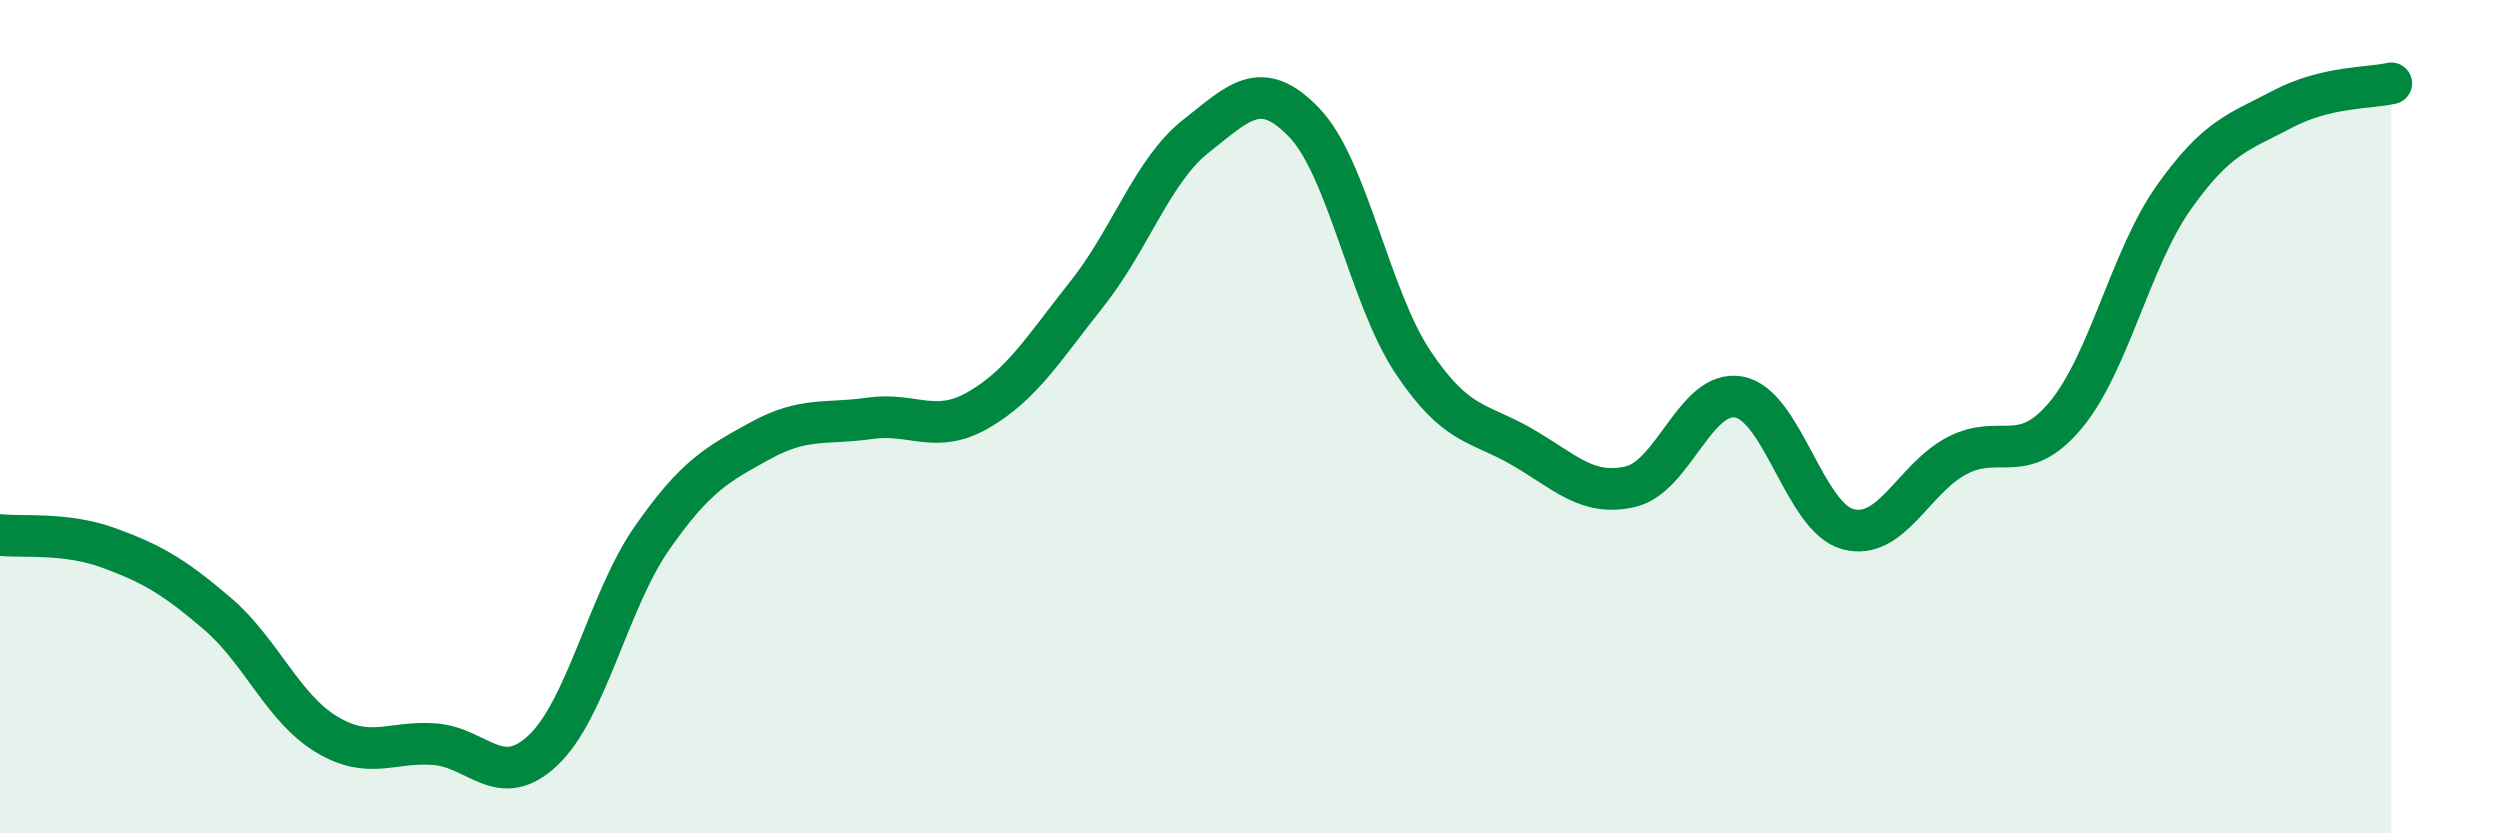
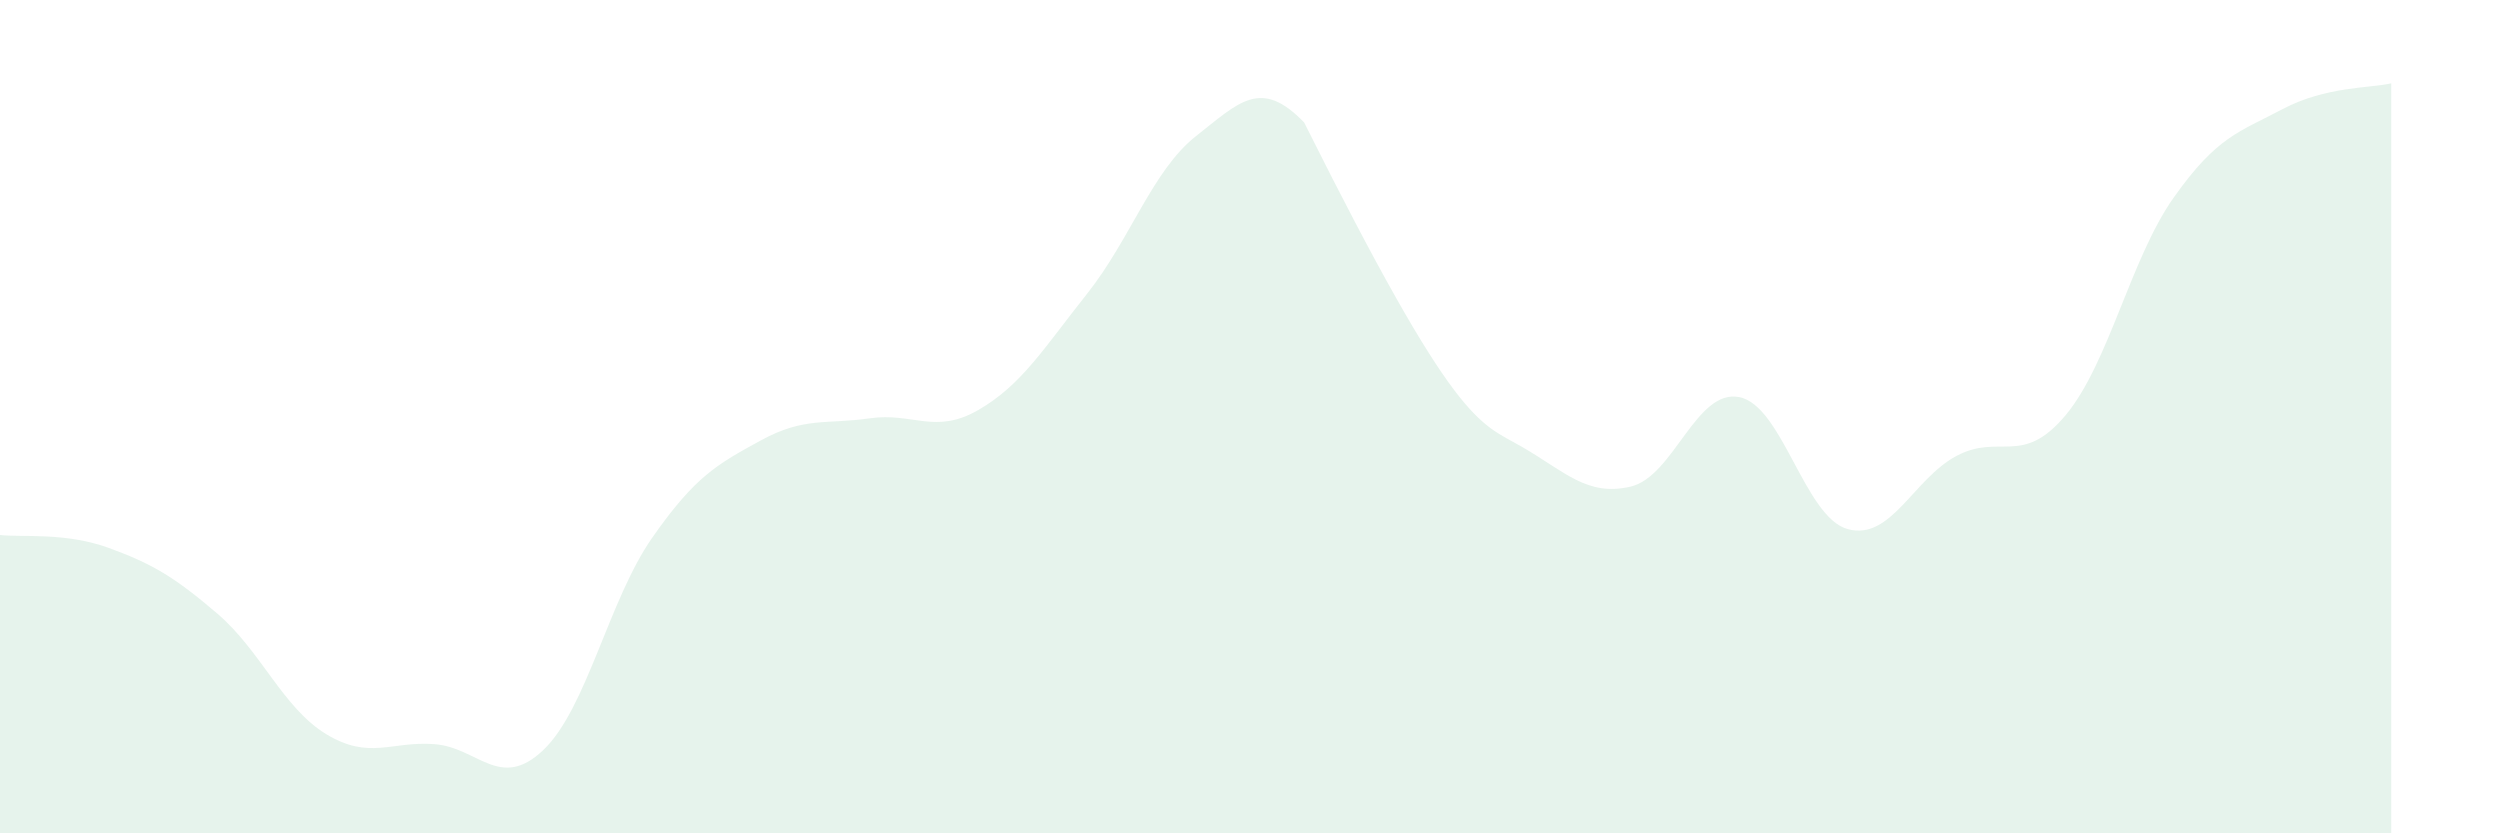
<svg xmlns="http://www.w3.org/2000/svg" width="60" height="20" viewBox="0 0 60 20">
-   <path d="M 0,12.84 C 0.52,12.9 1.57,12.77 2.61,13.15 C 3.65,13.53 4.18,13.84 5.22,14.73 C 6.26,15.62 6.79,16.99 7.83,17.62 C 8.87,18.25 9.39,17.78 10.43,17.86 C 11.47,17.94 12,18.99 13.04,18 C 14.08,17.01 14.61,14.4 15.65,12.91 C 16.69,11.42 17.22,11.14 18.26,10.57 C 19.3,10 19.83,10.19 20.87,10.04 C 21.91,9.89 22.44,10.44 23.48,9.84 C 24.52,9.24 25.05,8.36 26.09,7.05 C 27.13,5.74 27.66,4.09 28.7,3.27 C 29.74,2.45 30.26,1.86 31.3,2.94 C 32.34,4.02 32.87,7.13 33.91,8.69 C 34.95,10.25 35.48,10.12 36.52,10.72 C 37.56,11.32 38.09,11.92 39.13,11.68 C 40.17,11.44 40.7,9.33 41.74,9.53 C 42.78,9.73 43.31,12.42 44.35,12.7 C 45.39,12.98 45.92,11.49 46.96,10.94 C 48,10.39 48.53,11.21 49.57,9.97 C 50.61,8.73 51.13,6.21 52.17,4.74 C 53.21,3.27 53.74,3.17 54.78,2.62 C 55.82,2.07 56.87,2.12 57.39,2L57.39 20L0 20Z" fill="#008740" opacity="0.1" stroke-linecap="round" stroke-linejoin="round" />
-   <path d="M 0,12.84 C 0.52,12.9 1.57,12.77 2.61,13.15 C 3.65,13.53 4.18,13.84 5.22,14.73 C 6.26,15.62 6.79,16.99 7.83,17.62 C 8.87,18.25 9.39,17.78 10.43,17.86 C 11.47,17.94 12,18.99 13.04,18 C 14.08,17.01 14.61,14.4 15.65,12.91 C 16.69,11.42 17.22,11.14 18.26,10.57 C 19.3,10 19.83,10.19 20.87,10.04 C 21.91,9.89 22.44,10.44 23.48,9.84 C 24.52,9.24 25.05,8.36 26.09,7.05 C 27.13,5.74 27.66,4.09 28.7,3.27 C 29.74,2.45 30.26,1.86 31.3,2.94 C 32.34,4.02 32.87,7.13 33.91,8.69 C 34.95,10.25 35.48,10.12 36.52,10.72 C 37.56,11.32 38.09,11.92 39.13,11.68 C 40.17,11.44 40.7,9.33 41.74,9.53 C 42.78,9.73 43.31,12.42 44.35,12.7 C 45.39,12.98 45.92,11.49 46.96,10.94 C 48,10.39 48.53,11.21 49.57,9.97 C 50.61,8.73 51.13,6.21 52.17,4.74 C 53.21,3.27 53.74,3.17 54.78,2.62 C 55.82,2.07 56.87,2.12 57.39,2" stroke="#008740" stroke-width="1" fill="none" stroke-linecap="round" stroke-linejoin="round" />
+   <path d="M 0,12.84 C 0.52,12.9 1.57,12.77 2.61,13.15 C 3.65,13.53 4.18,13.84 5.22,14.73 C 6.26,15.62 6.79,16.99 7.83,17.62 C 8.87,18.25 9.39,17.78 10.43,17.86 C 11.47,17.94 12,18.99 13.04,18 C 14.08,17.01 14.61,14.4 15.65,12.91 C 16.69,11.42 17.22,11.14 18.26,10.57 C 19.3,10 19.83,10.19 20.87,10.04 C 21.91,9.89 22.44,10.44 23.48,9.84 C 24.52,9.24 25.05,8.36 26.09,7.05 C 27.13,5.74 27.66,4.09 28.7,3.27 C 29.74,2.45 30.26,1.86 31.3,2.94 C 34.95,10.25 35.48,10.12 36.52,10.72 C 37.56,11.32 38.09,11.92 39.13,11.68 C 40.17,11.44 40.7,9.33 41.74,9.53 C 42.78,9.73 43.31,12.42 44.35,12.7 C 45.39,12.98 45.92,11.49 46.96,10.94 C 48,10.39 48.53,11.21 49.57,9.97 C 50.61,8.73 51.13,6.21 52.17,4.74 C 53.21,3.27 53.74,3.17 54.78,2.62 C 55.82,2.07 56.87,2.12 57.39,2L57.39 20L0 20Z" fill="#008740" opacity="0.1" stroke-linecap="round" stroke-linejoin="round" />
</svg>